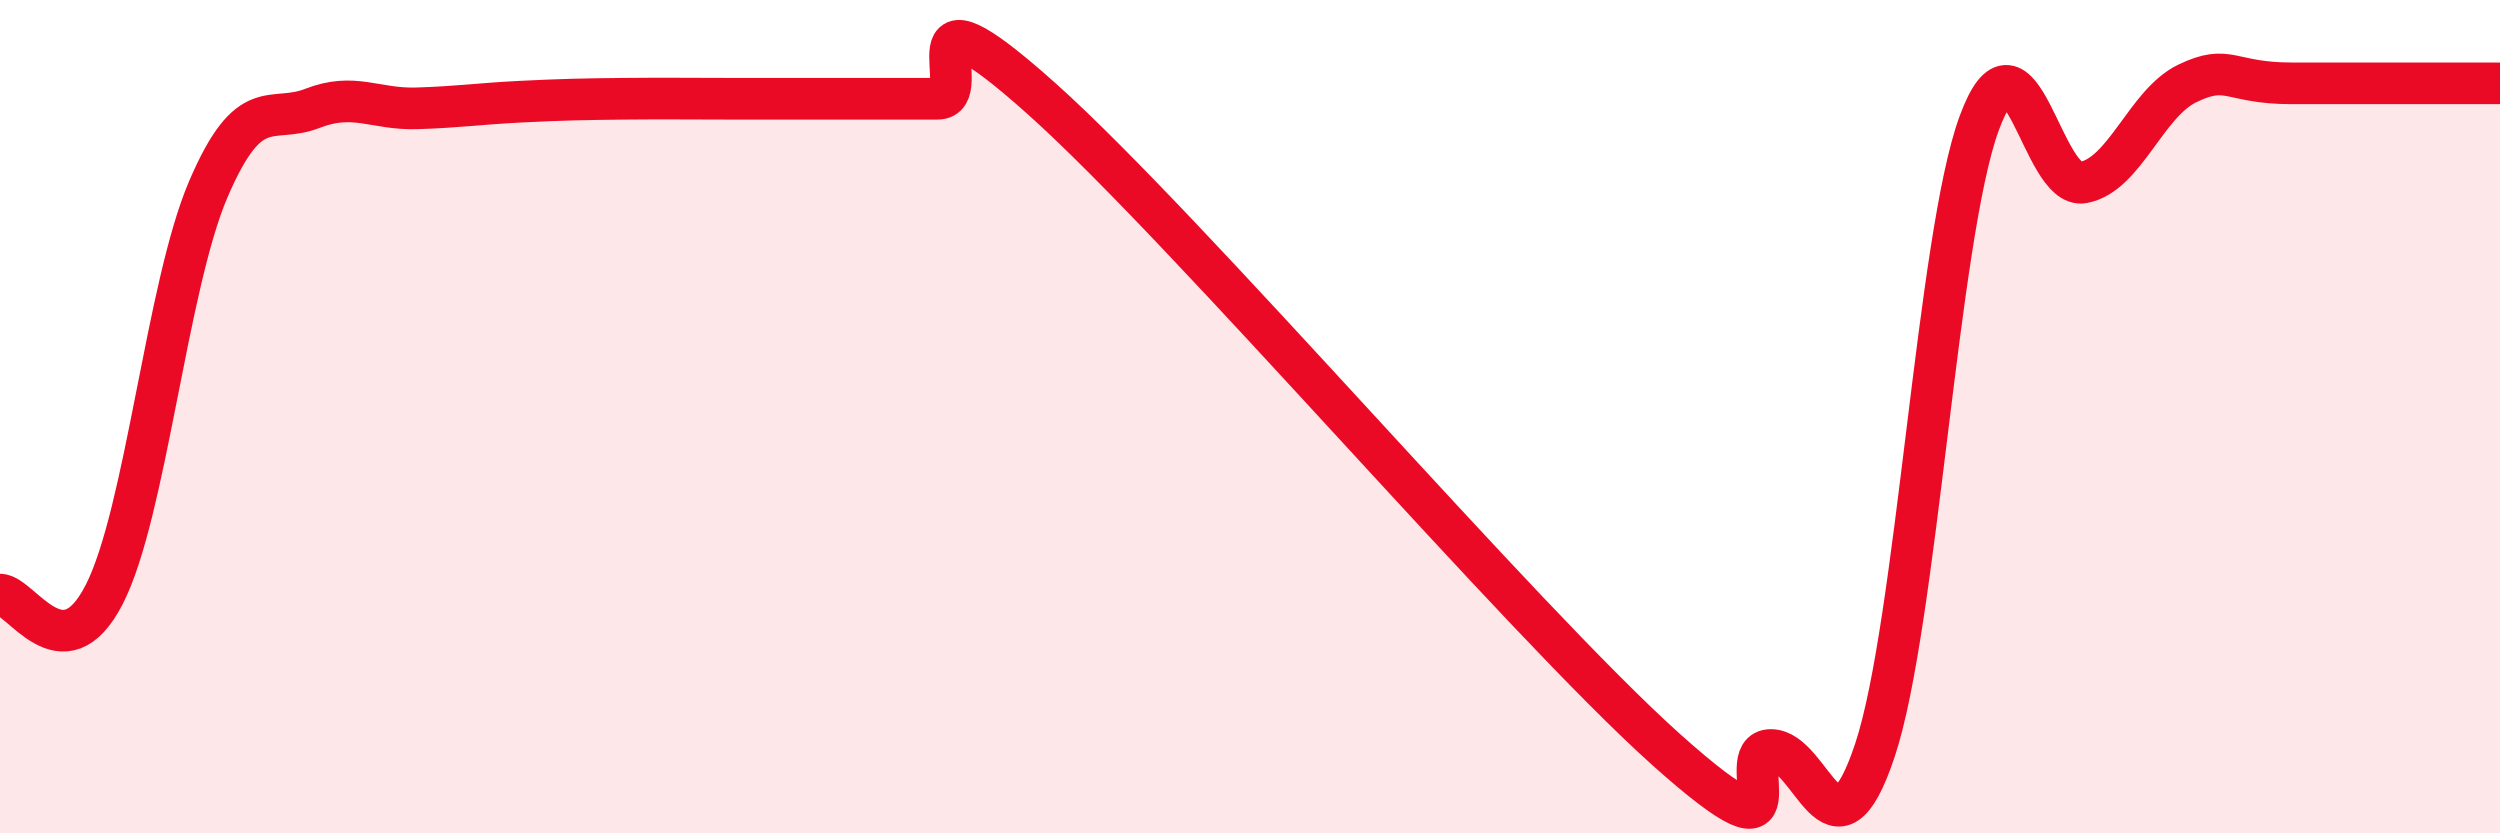
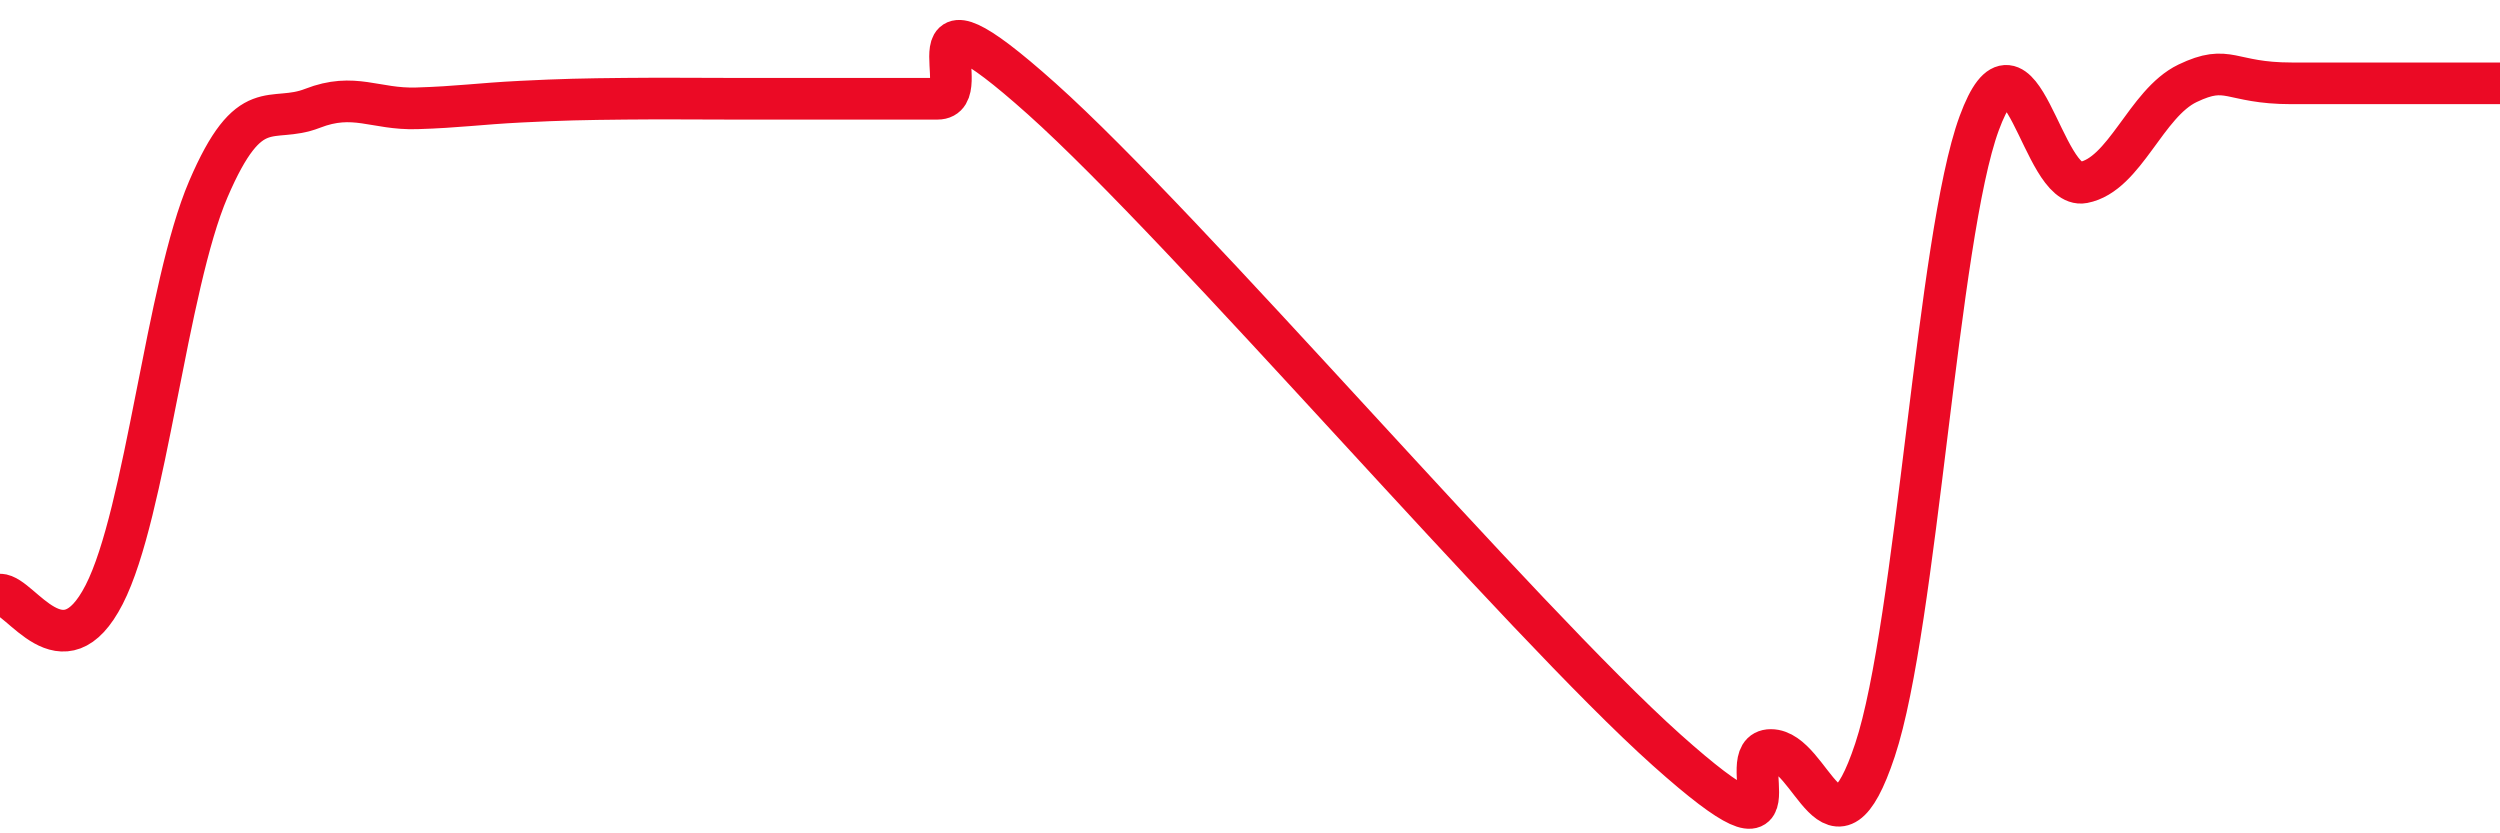
<svg xmlns="http://www.w3.org/2000/svg" width="60" height="20" viewBox="0 0 60 20">
-   <path d="M 0,14.27 C 0.5,14.27 1.5,16.22 2.5,14.27 C 3.5,12.32 4,6.87 5,4.54 C 6,2.21 6.5,2.99 7.5,2.6 C 8.5,2.21 9,2.63 10,2.6 C 11,2.57 11.5,2.49 12.5,2.44 C 13.5,2.39 14,2.38 15,2.37 C 16,2.36 16.5,2.37 17.5,2.37 C 18.5,2.37 19,2.37 20,2.37 C 21,2.37 21.5,2.37 22.5,2.37 C 23.5,2.37 21.5,-0.76 25,2.37 C 28.5,5.5 36.5,14.87 40,18 C 43.5,21.13 41.5,18 42.5,18 C 43.5,18 44,21.01 45,18 C 46,14.99 46.5,5.68 47.5,2.96 C 48.5,0.24 49,4.57 50,4.38 C 51,4.19 51.5,2.48 52.5,2 C 53.5,1.52 53.5,2 55,2 C 56.5,2 59,2 60,2L60 20L0 20Z" fill="#EB0A25" opacity="0.1" stroke-linecap="round" stroke-linejoin="round" />
  <path d="M 0,14.27 C 0.5,14.27 1.5,16.22 2.5,14.27 C 3.5,12.32 4,6.87 5,4.54 C 6,2.21 6.5,2.99 7.5,2.6 C 8.5,2.21 9,2.63 10,2.6 C 11,2.57 11.5,2.49 12.5,2.44 C 13.5,2.39 14,2.38 15,2.37 C 16,2.36 16.5,2.37 17.5,2.37 C 18.5,2.37 19,2.37 20,2.37 C 21,2.37 21.5,2.37 22.5,2.37 C 23.5,2.37 21.5,-0.76 25,2.37 C 28.5,5.5 36.5,14.87 40,18 C 43.5,21.13 41.5,18 42.5,18 C 43.5,18 44,21.01 45,18 C 46,14.99 46.5,5.68 47.5,2.96 C 48.5,0.24 49,4.57 50,4.38 C 51,4.19 51.5,2.48 52.5,2 C 53.5,1.52 53.5,2 55,2 C 56.5,2 59,2 60,2" stroke="#EB0A25" stroke-width="1" fill="none" stroke-linecap="round" stroke-linejoin="round" />
</svg>